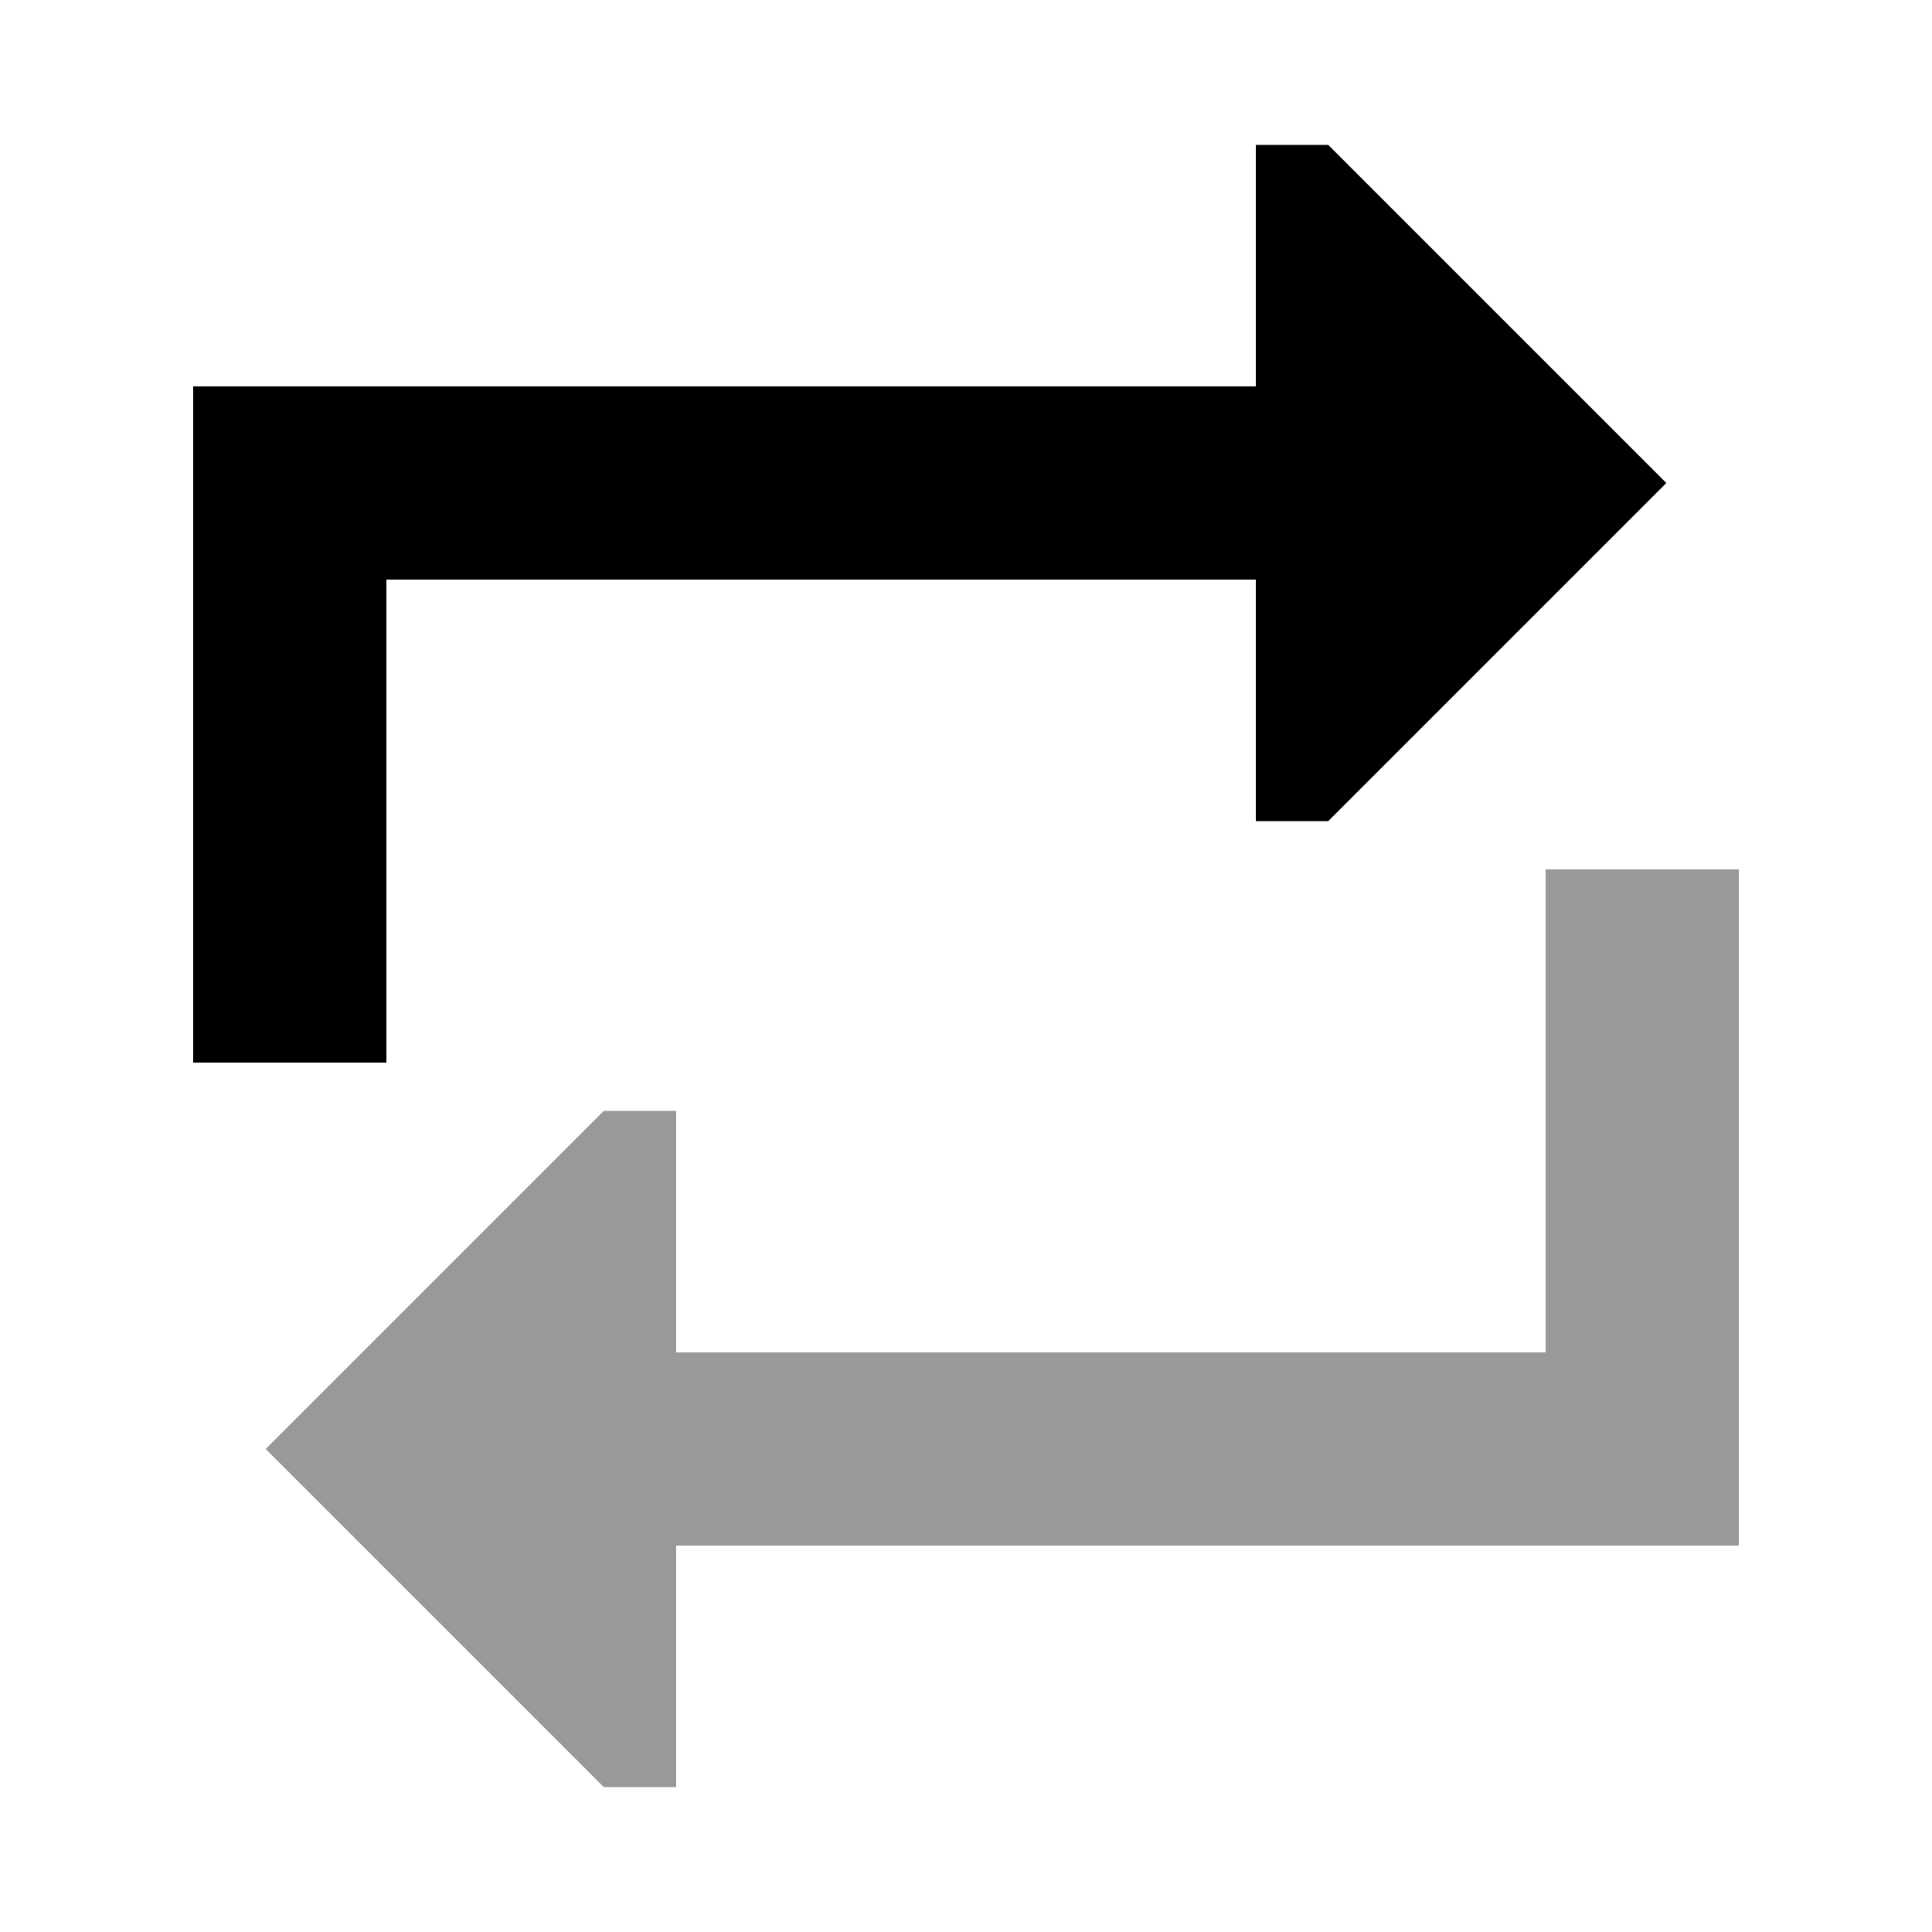
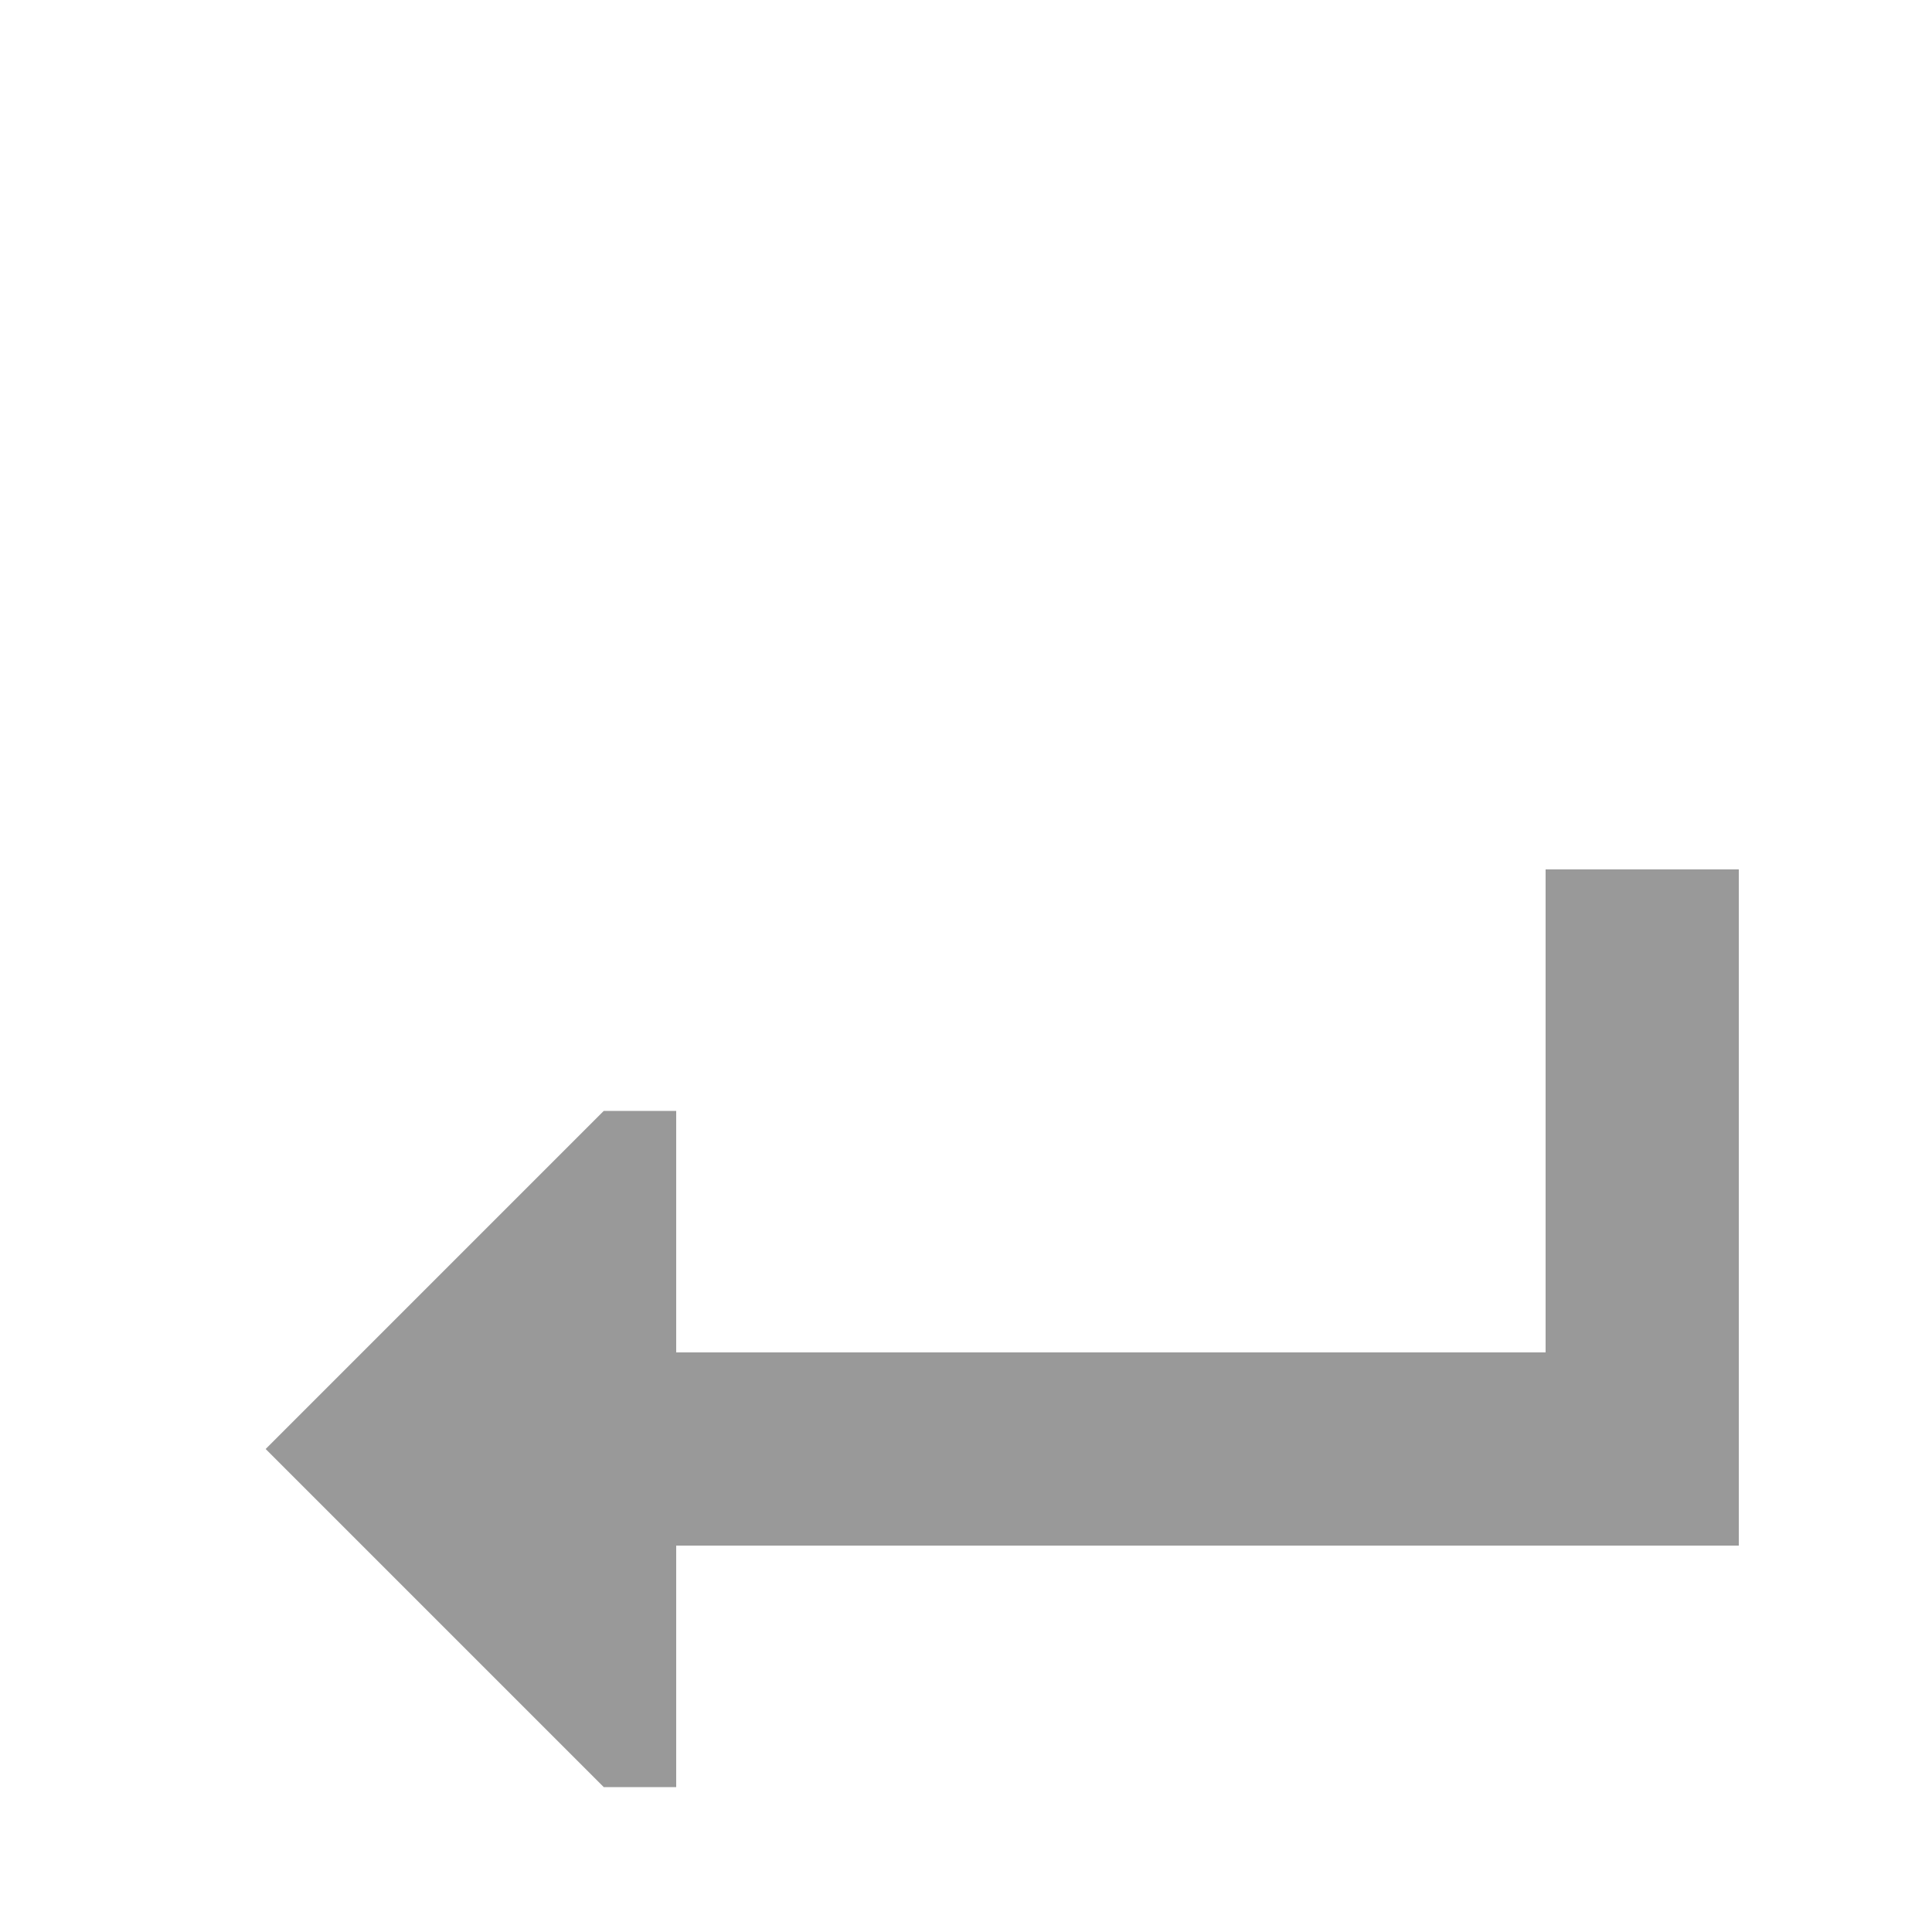
<svg xmlns="http://www.w3.org/2000/svg" viewBox="0 0 640 640">
  <path opacity=".4" fill="currentColor" d="M88 480L200 592L224 592L224 512L576 512L576 288L512 288L512 448L224 448L224 368L200 368L88 480z" />
-   <path fill="currentColor" d="M416 192L416 272L440 272L552 160L440 48L416 48L416 128L64 128L64 352L128 352L128 192L416 192z" />
</svg>